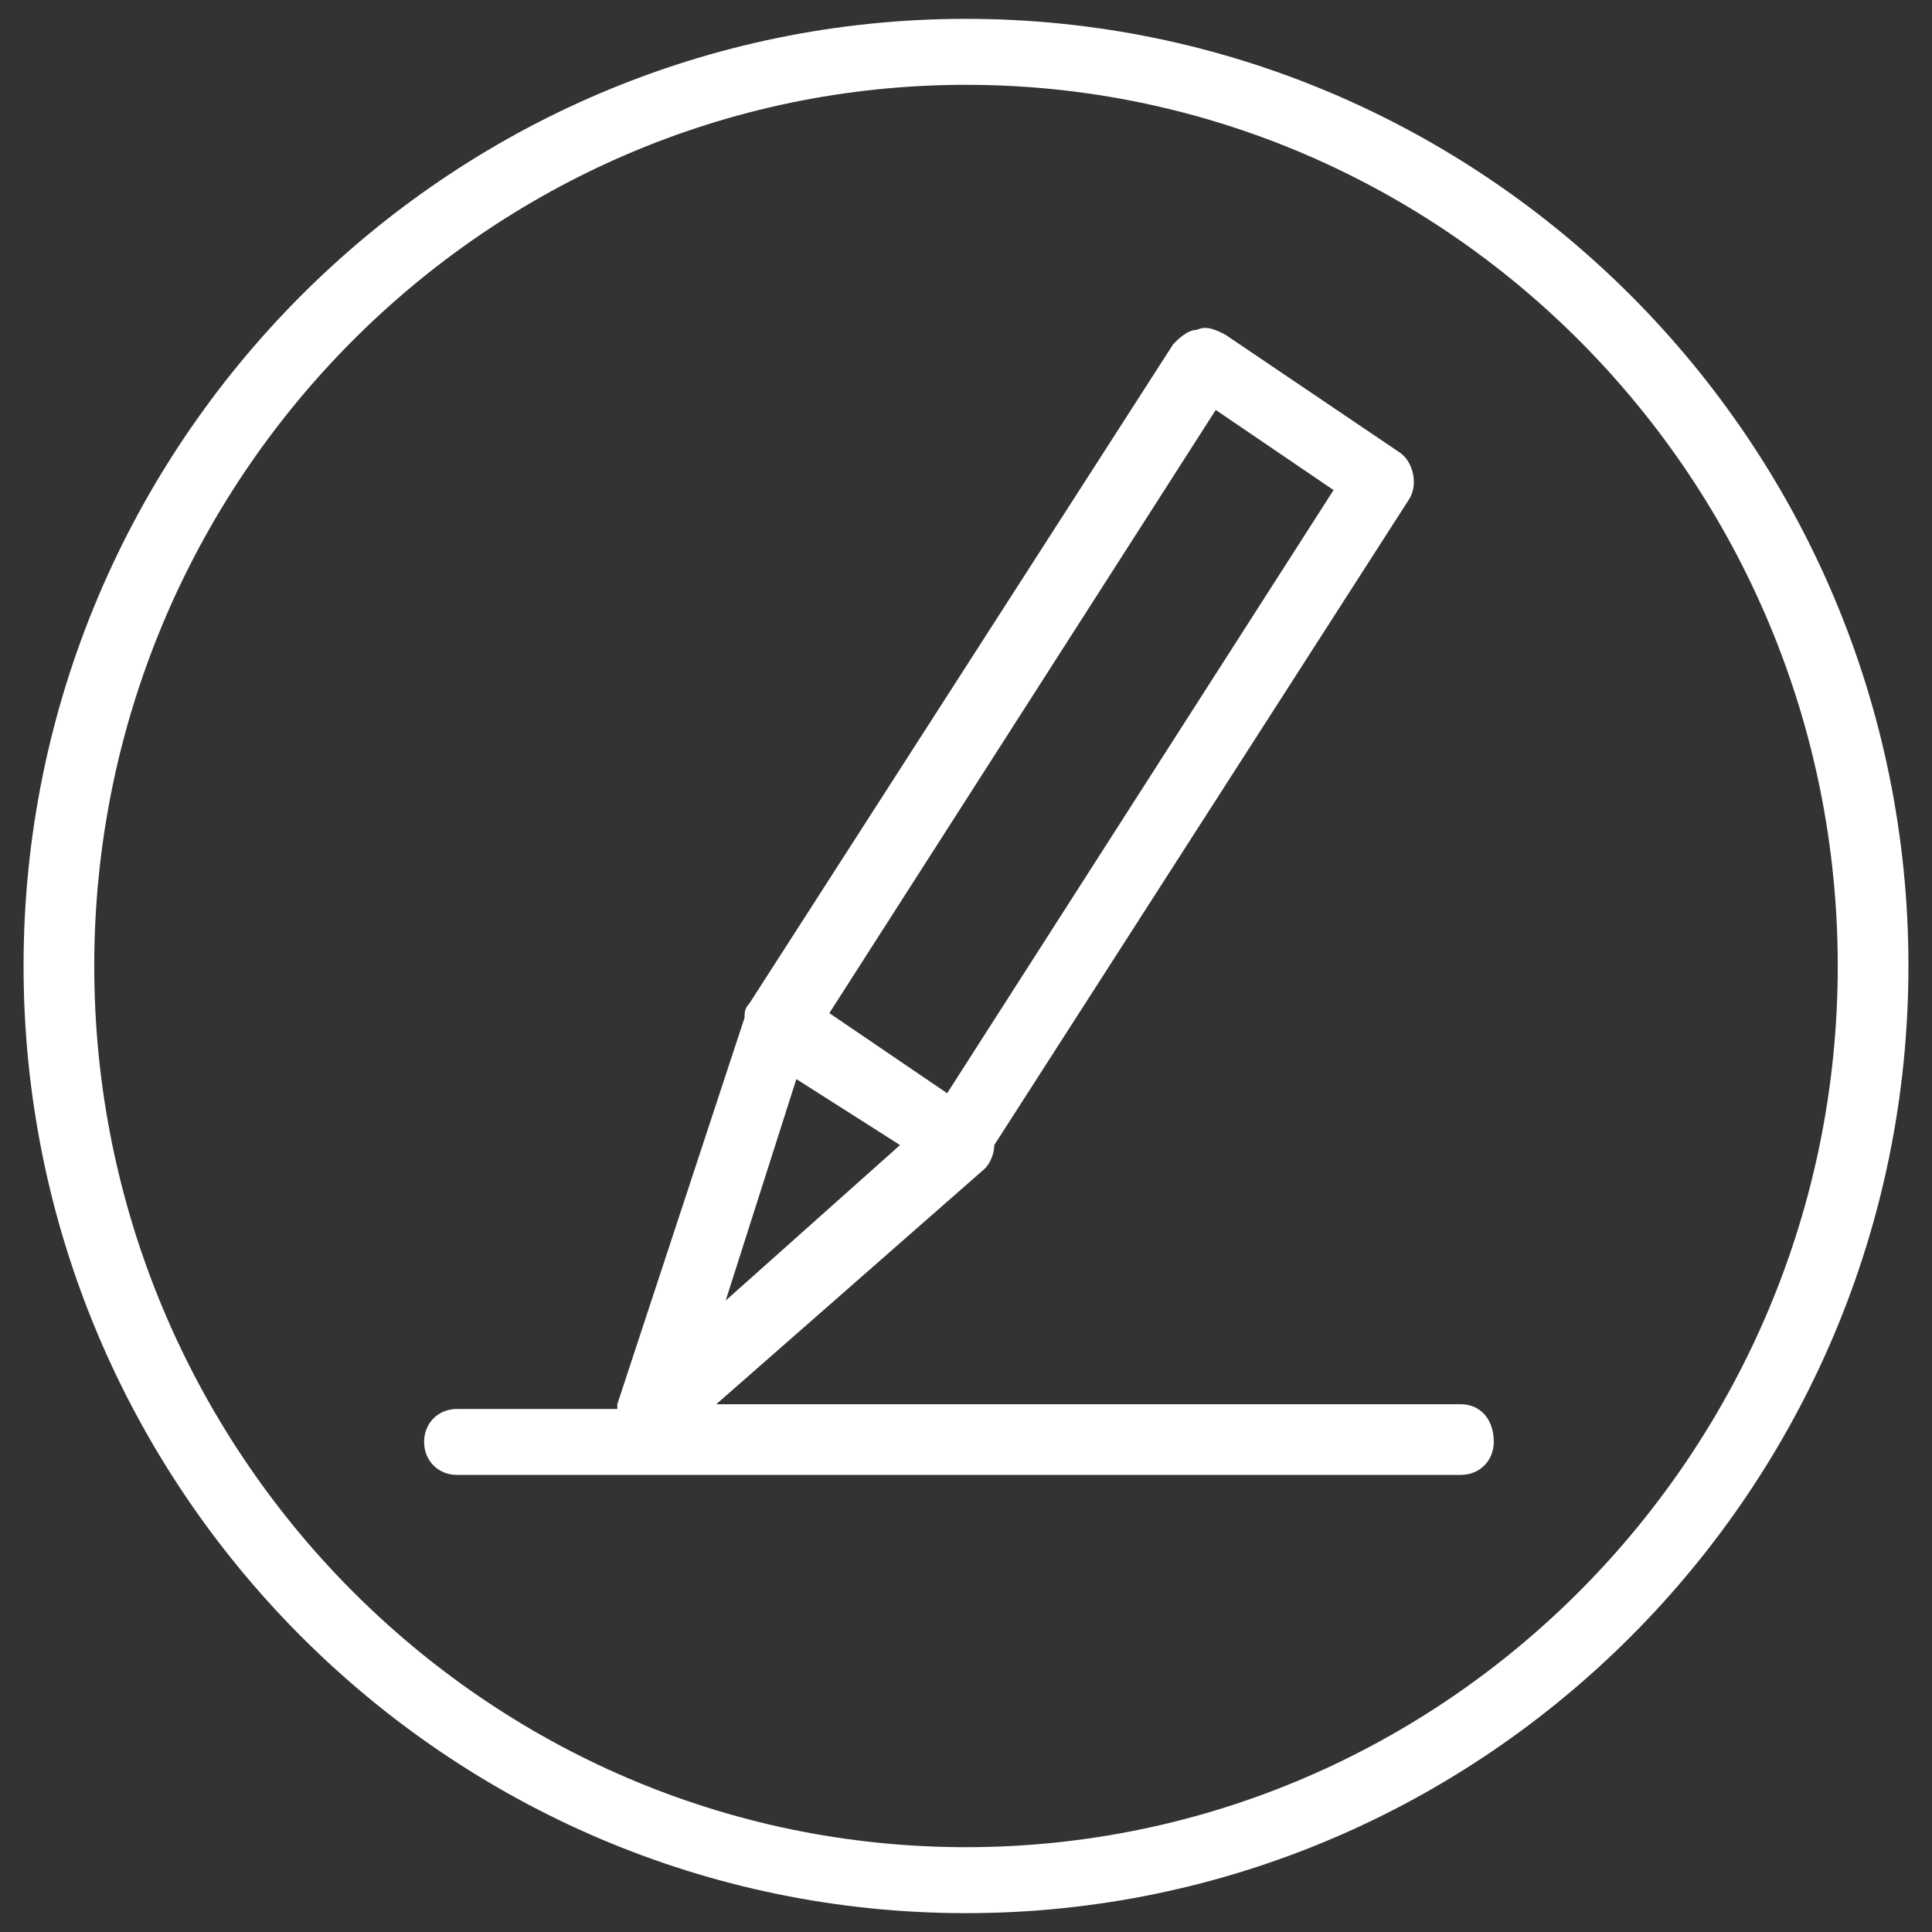
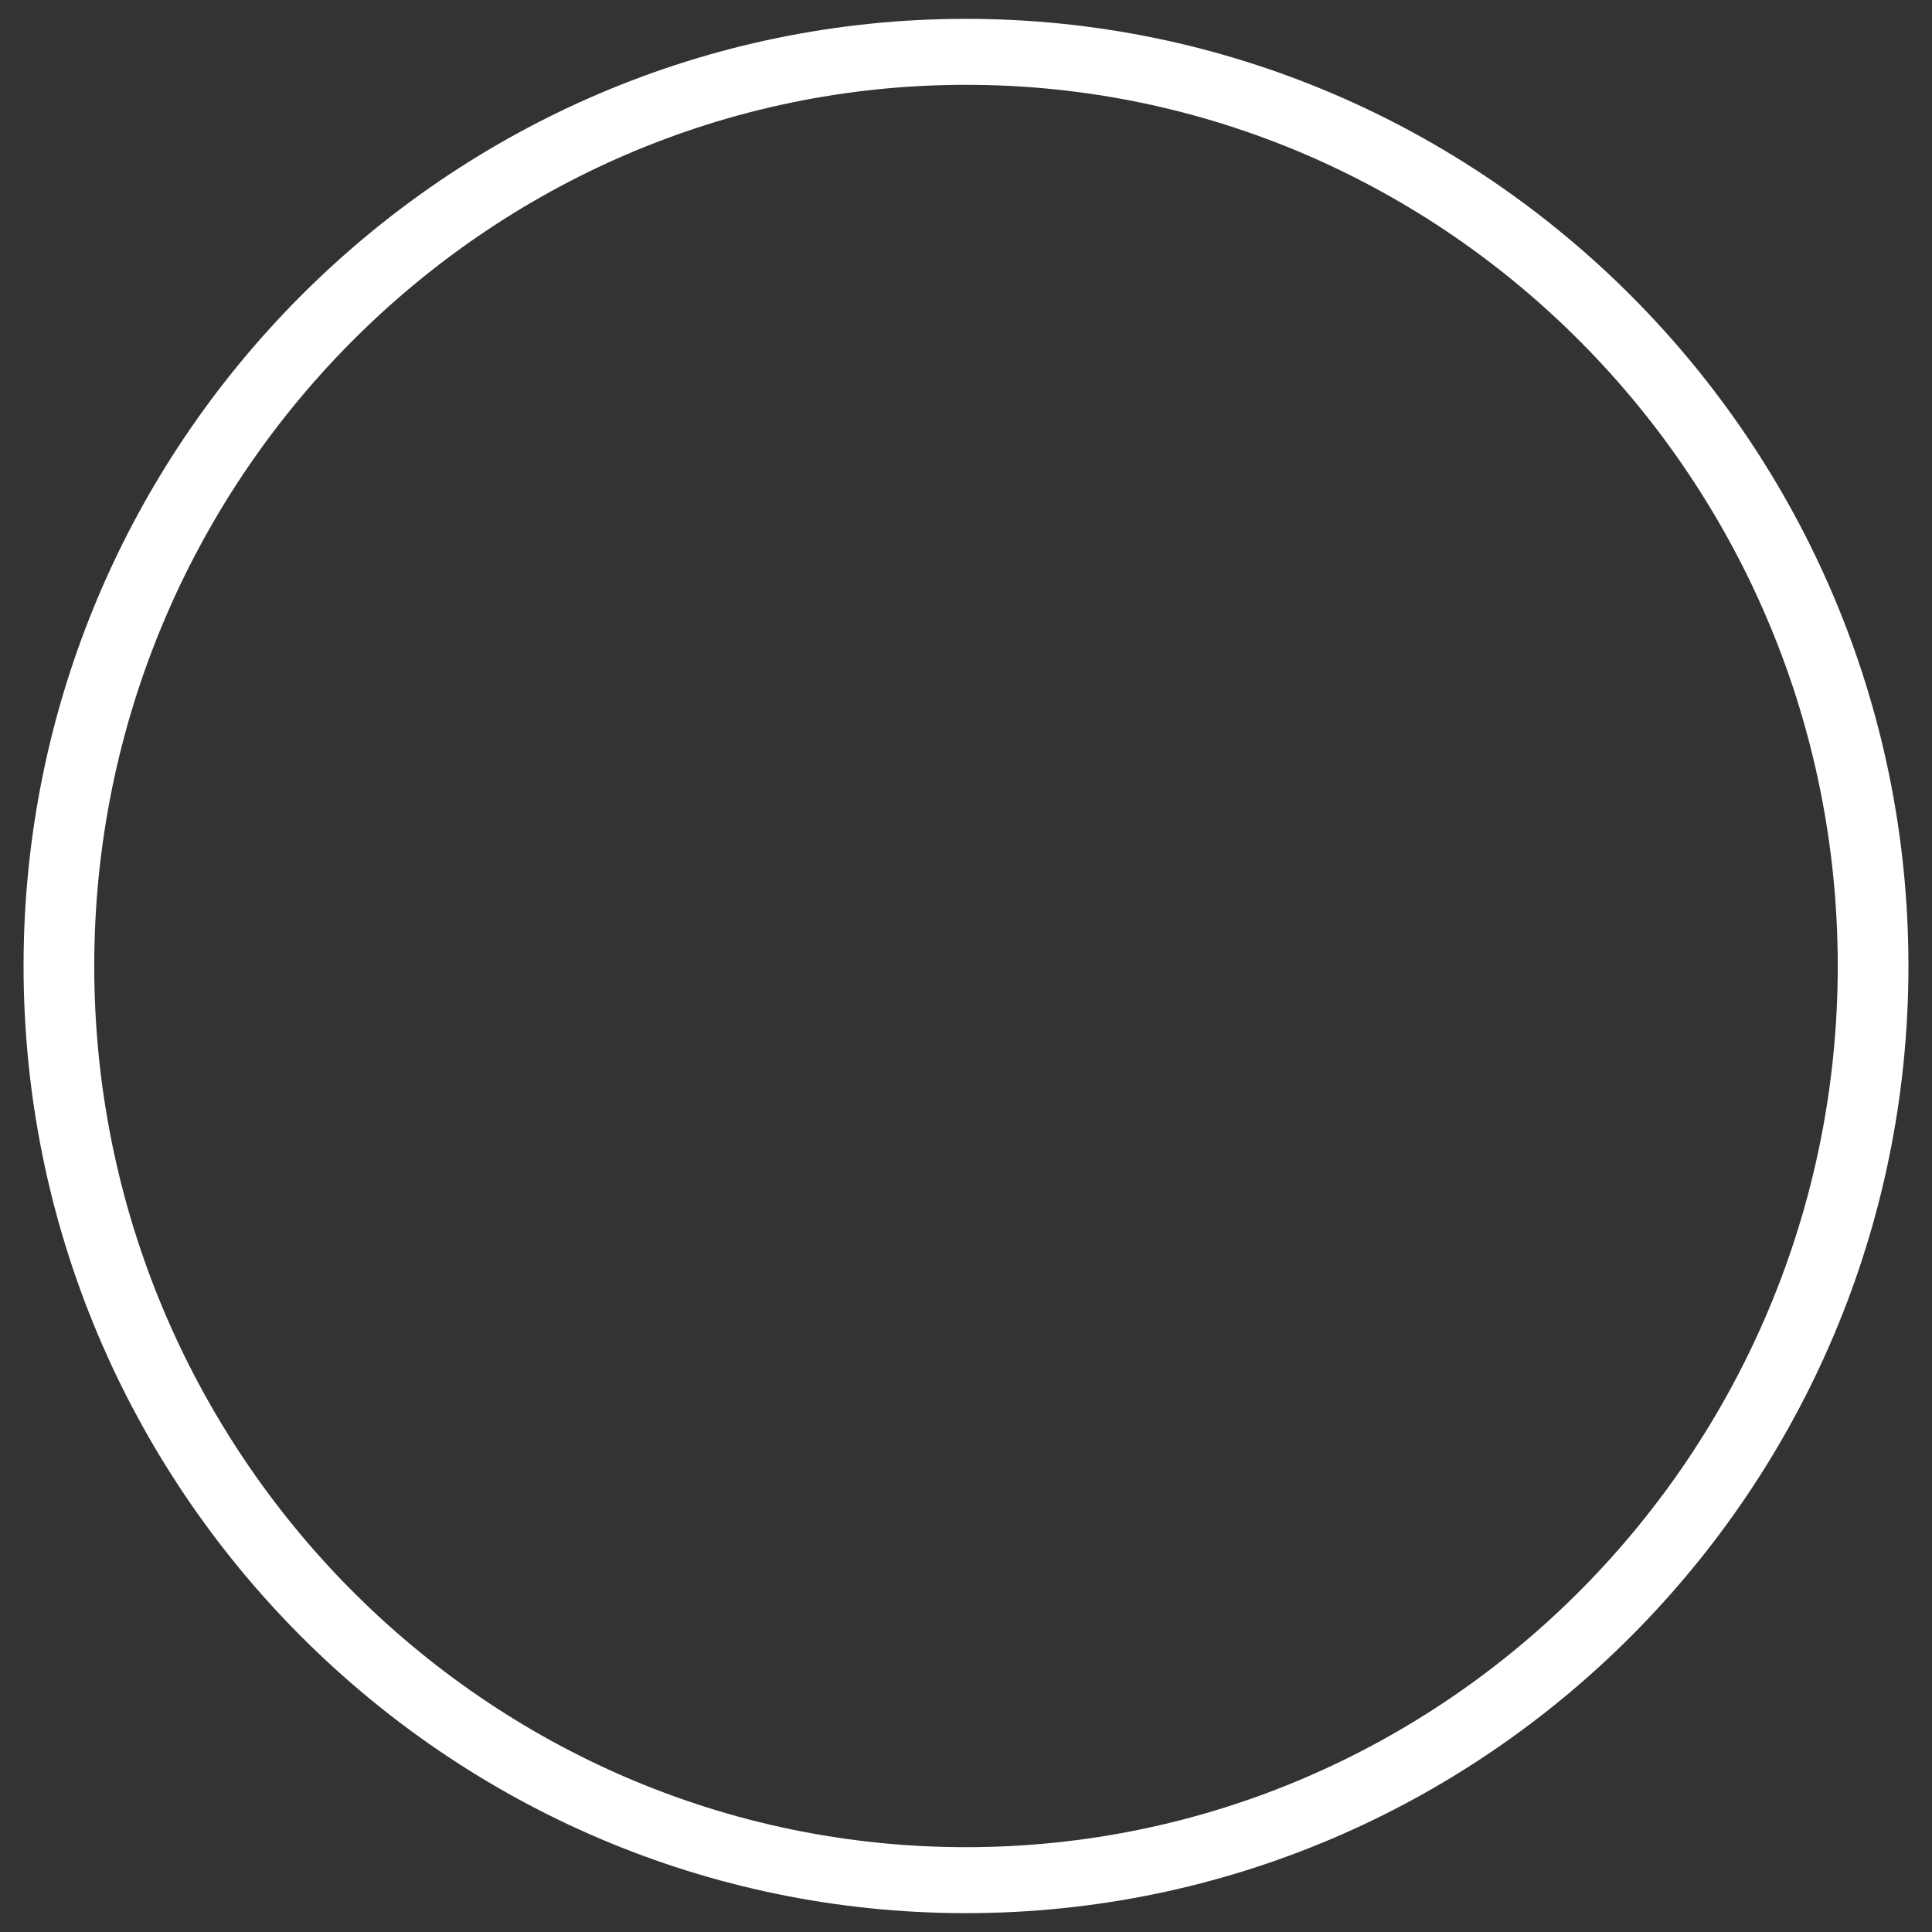
<svg xmlns="http://www.w3.org/2000/svg" version="1.1" id="Vrstva_1" x="0px" y="0px" viewBox="0 0 41 41" style="enable-background:new 0 0 41 41;" xml:space="preserve">
  <rect x="0" y="0" width="41" height="41" fill="#333333" stroke="none" />
  <style type="text/css">
	.st0{fill:#FFFFFF;}
</style>
  <title>top banner ikony</title>
  <g>
    <path class="st0" d="M20.5,0.4c-11,0-20,9-20,20.1c0,11.1,9,20.1,20,20.1s20-9,20-20.1C40.5,9.4,31.5,0.4,20.5,0.4z M20.5,39.2   C10.3,39.2,2,30.8,2,20.5C2,10.2,10.3,1.8,20.5,1.8S39,10.2,39,20.5C39,30.8,30.7,39.2,20.5,39.2z" />
-     <path class="st0" d="M31,29.8H15.2l5.7-5c0.1-0.1,0.2-0.3,0.2-0.5l8.8-13.7c0.2-0.3,0.1-0.8-0.2-1L26,7.1C25.8,7,25.6,6.9,25.4,7   c-0.2,0-0.4,0.2-0.5,0.3l-9,14c-0.1,0.1-0.1,0.2-0.1,0.3l-2.7,8.2c0,0,0,0,0,0.1H9.7c-0.4,0-0.7,0.3-0.7,0.7c0,0.4,0.3,0.7,0.7,0.7   H31c0.4,0,0.7-0.3,0.7-0.7C31.7,30.1,31.4,29.8,31,29.8z M25.8,8.7l2.5,1.7l-8.2,12.8l-2.5-1.7L25.8,8.7z M16.9,22.9l2.2,1.4   l-3.7,3.3L16.9,22.9z" />
  </g>
</svg>